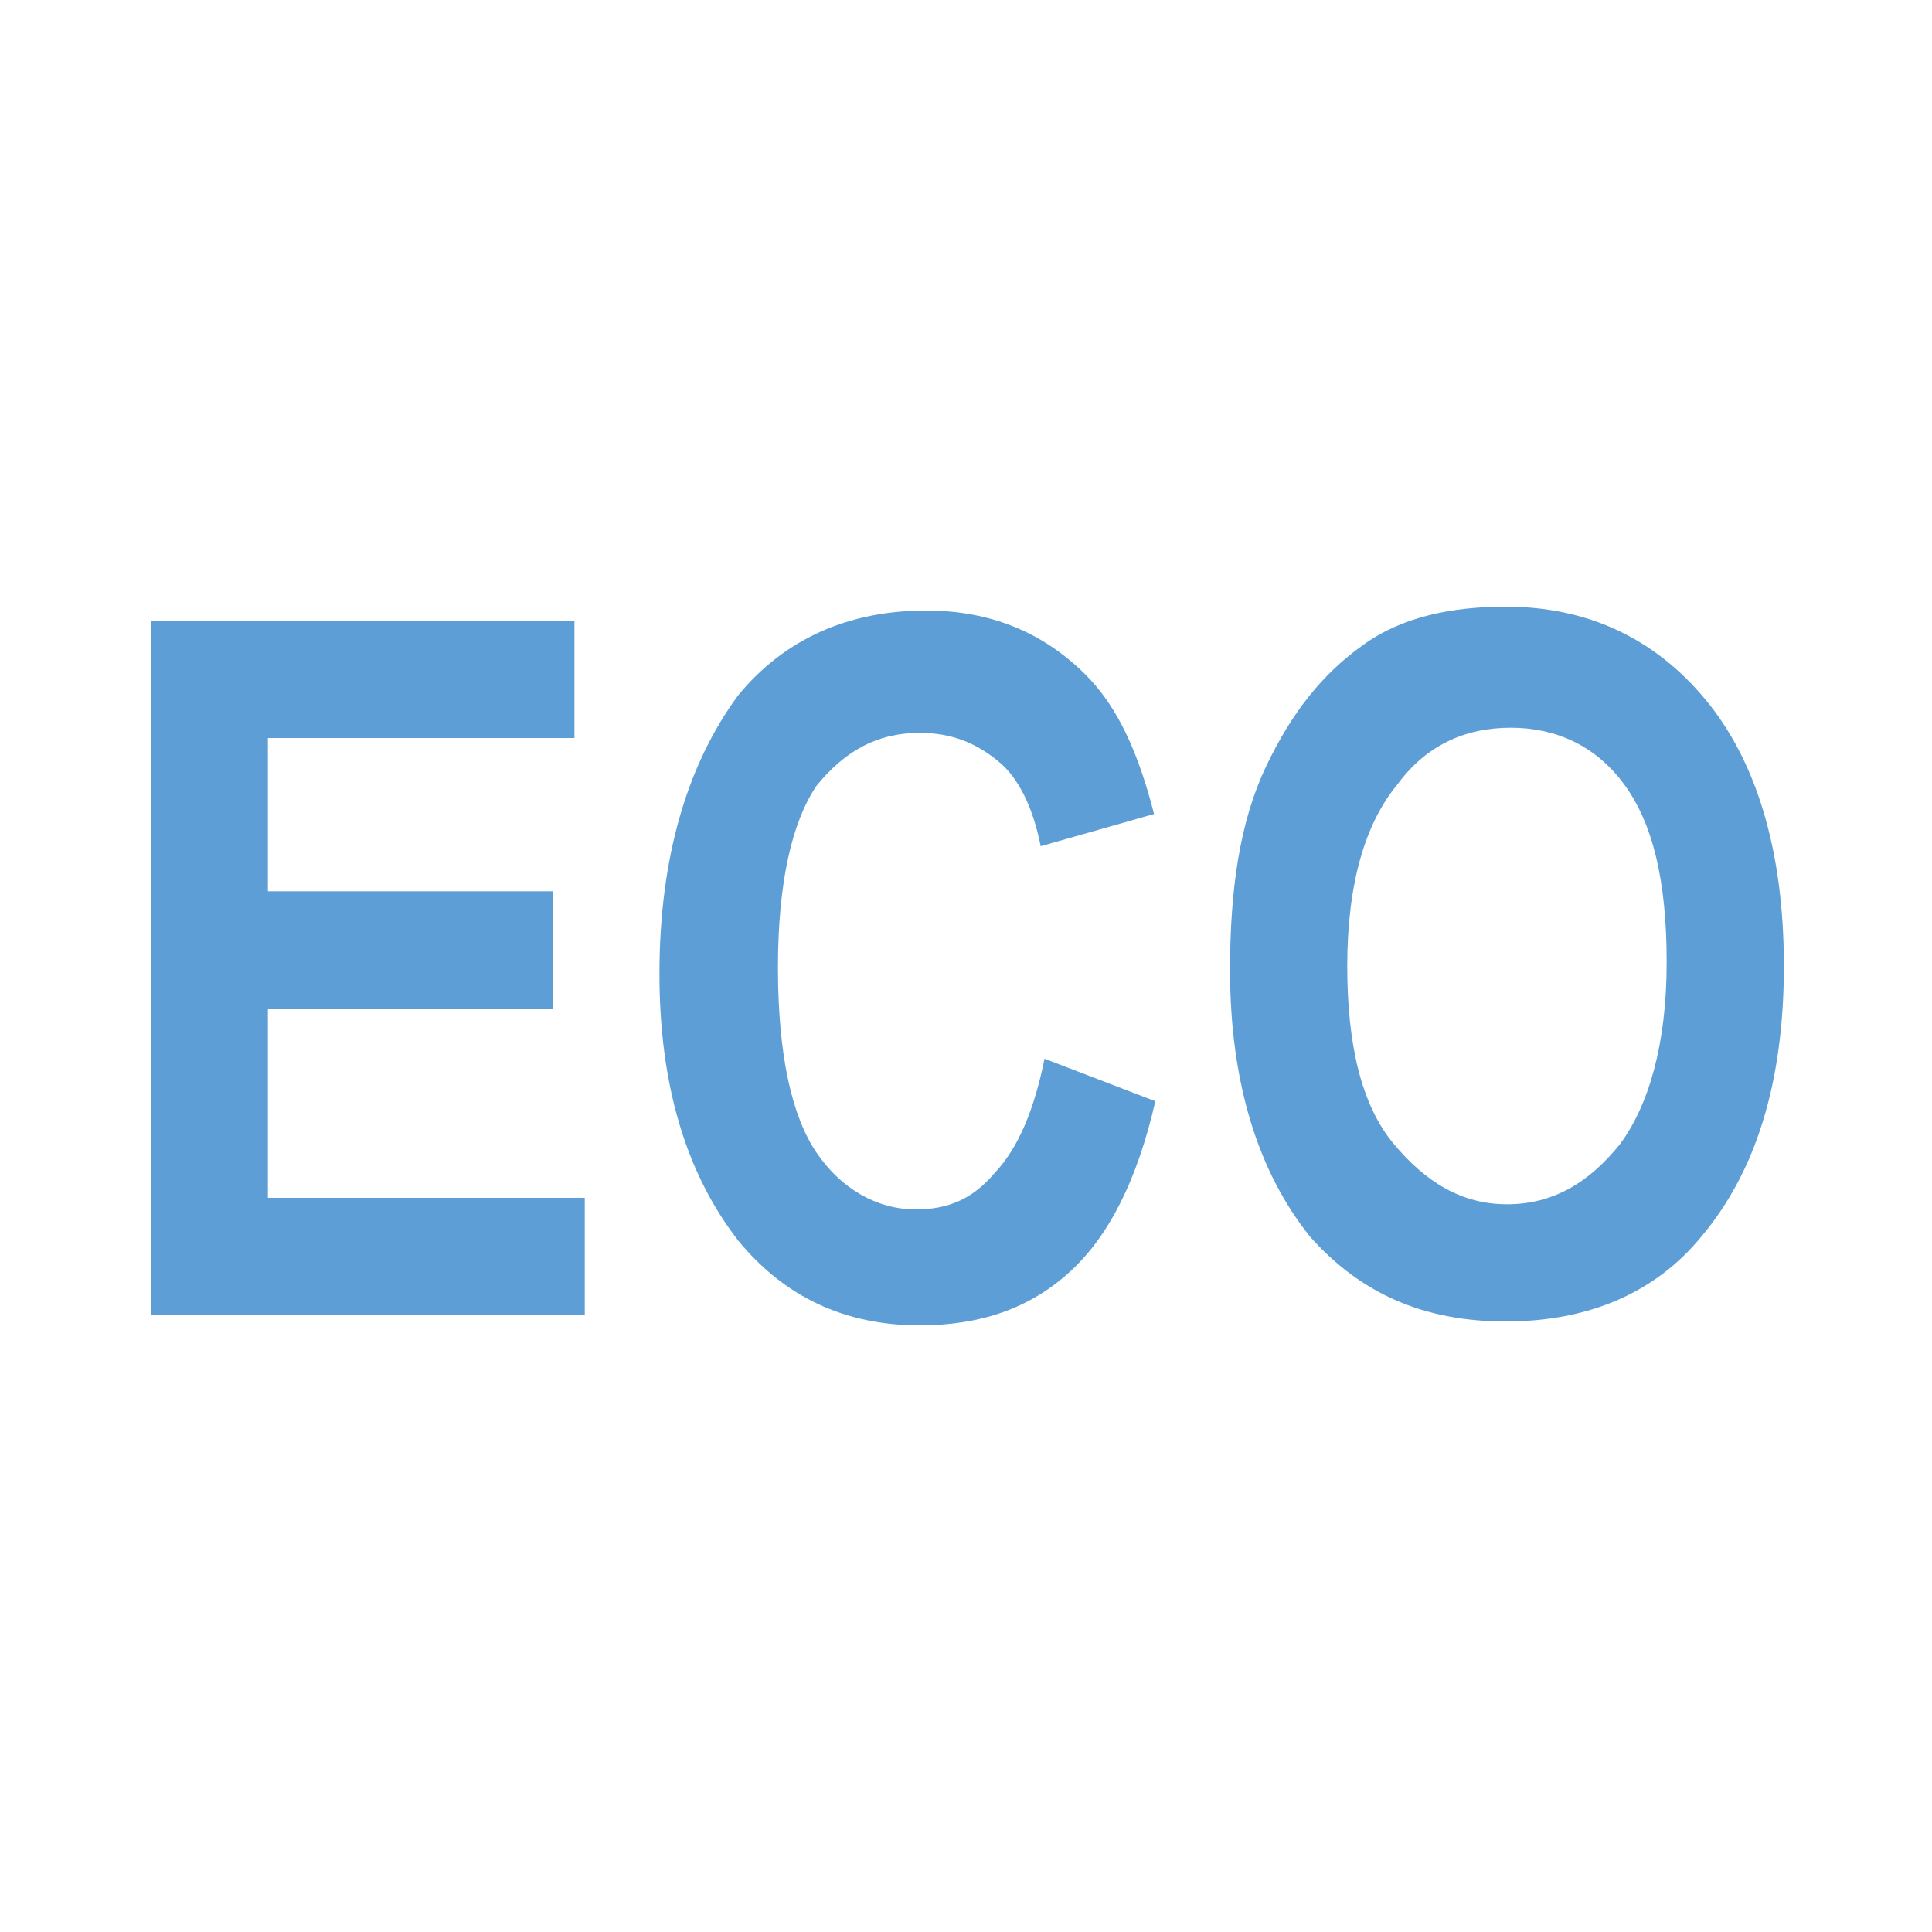
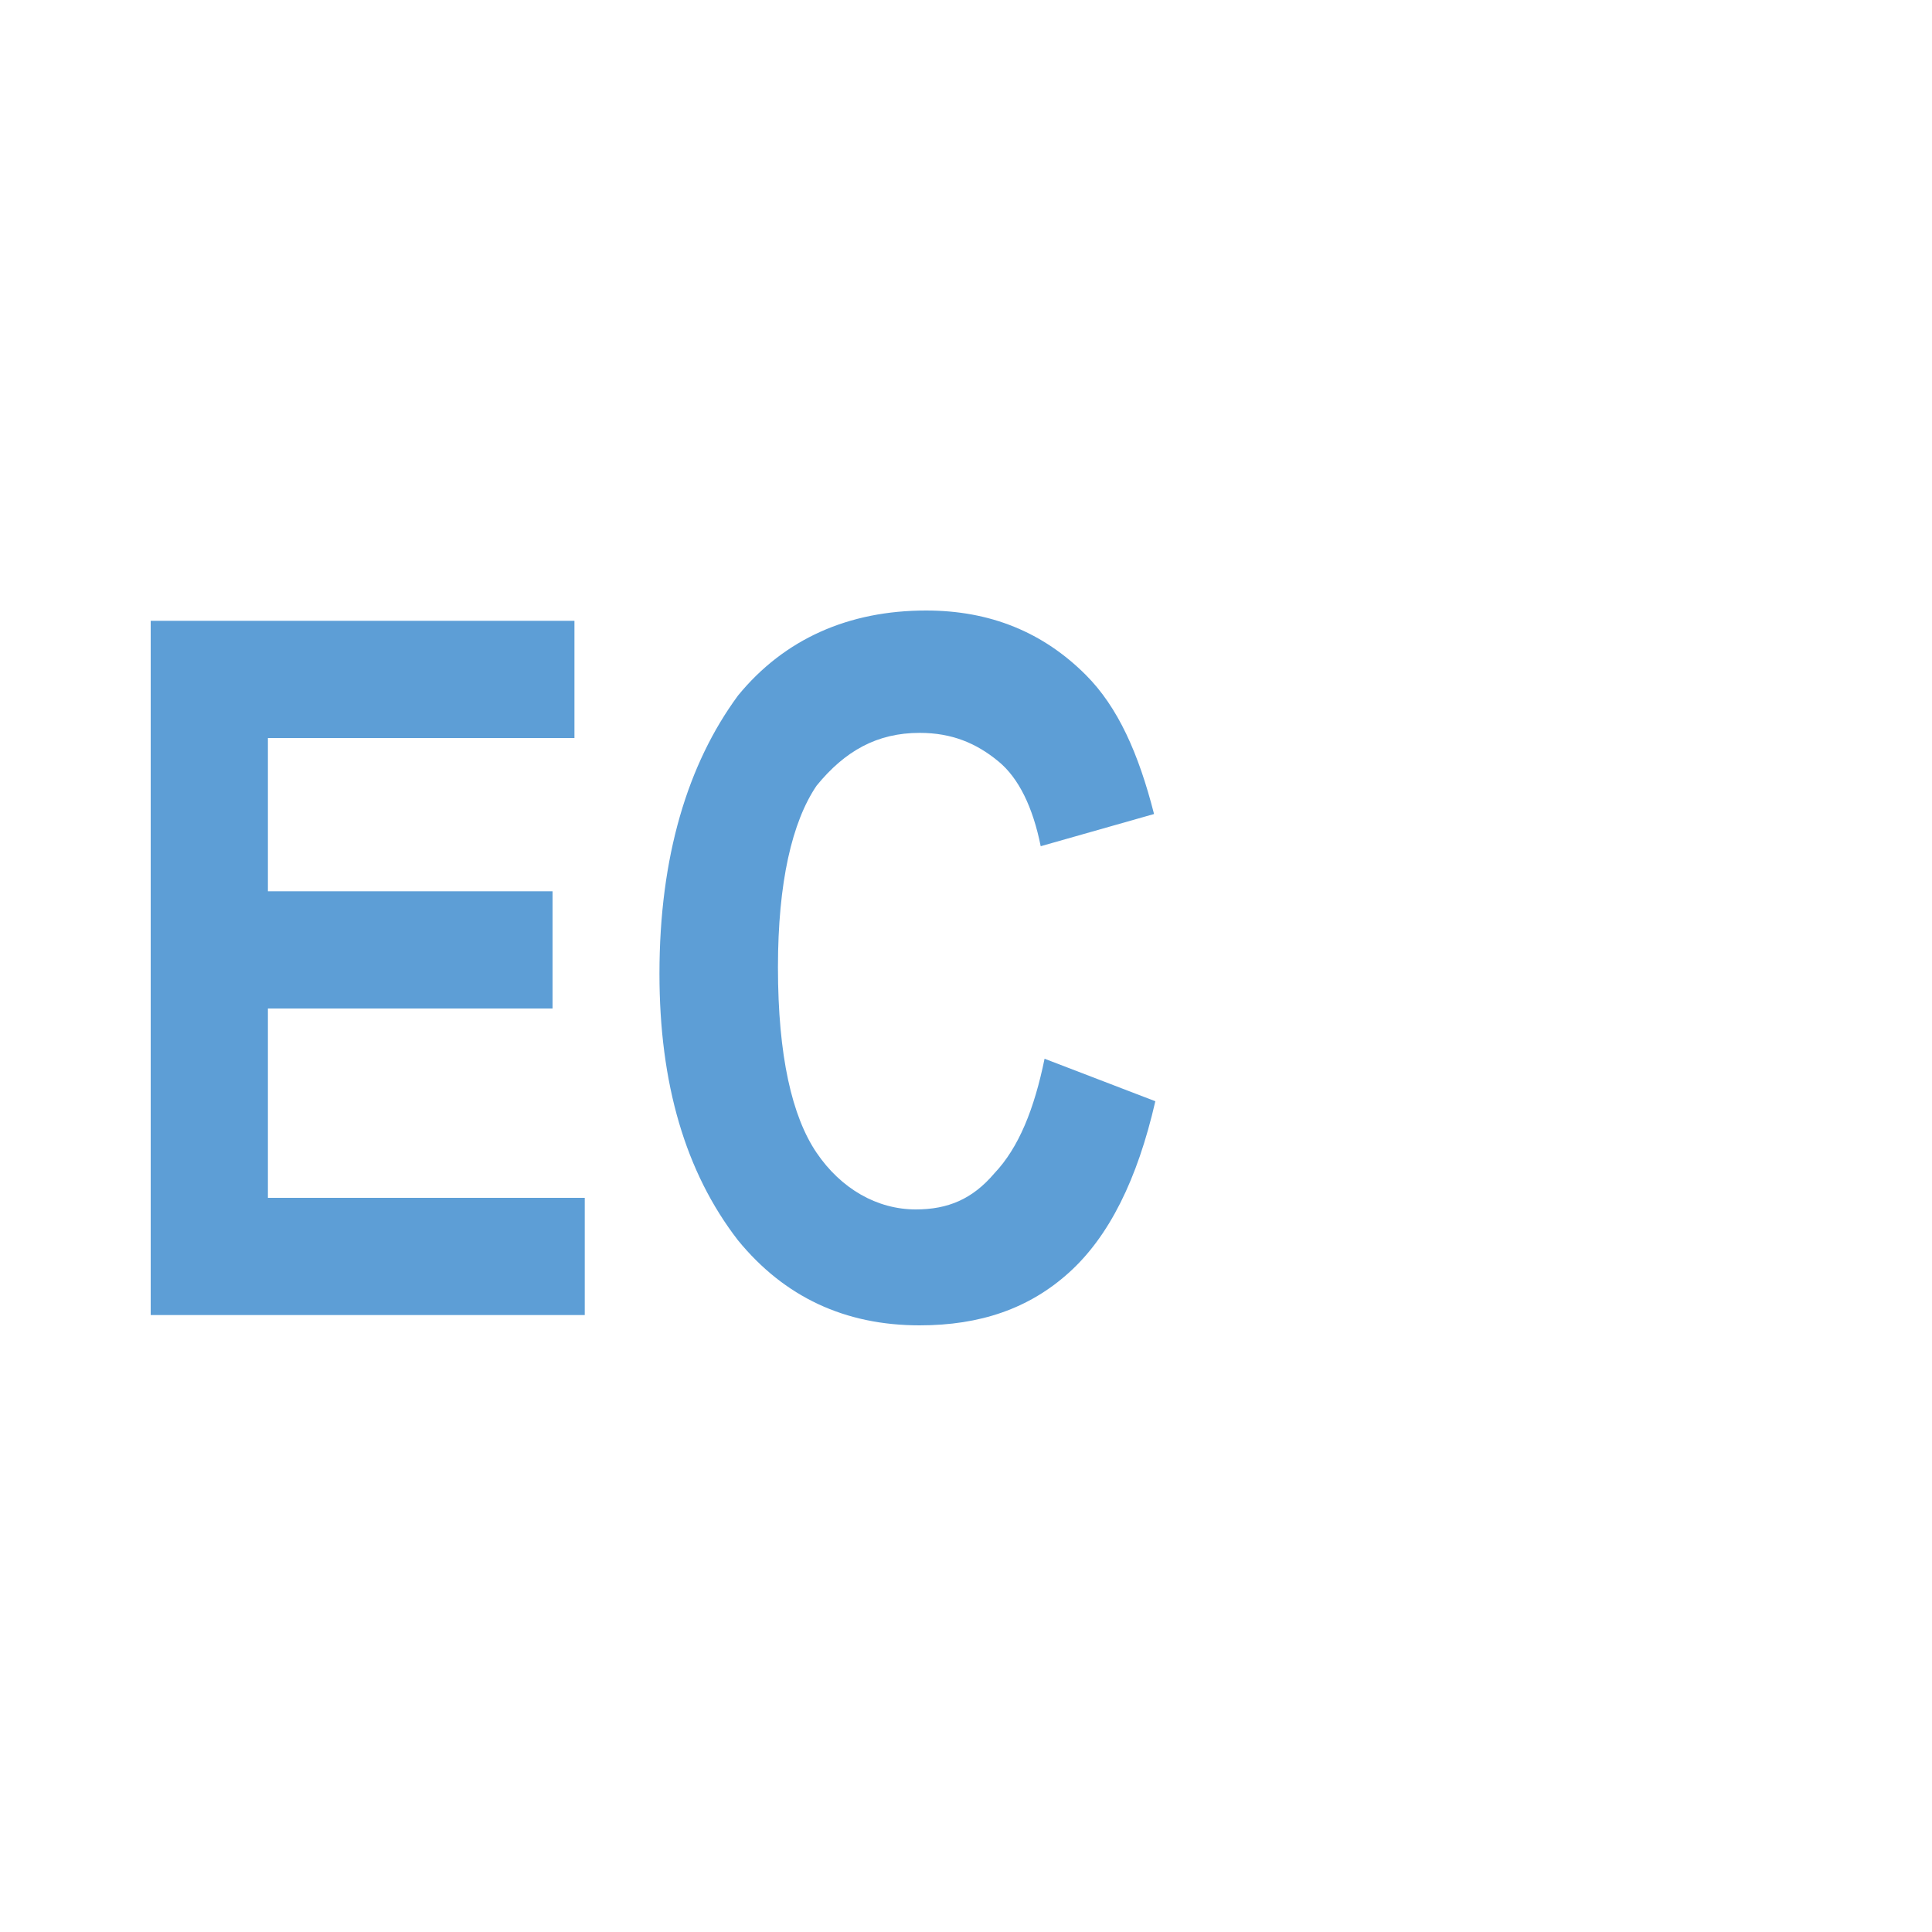
<svg xmlns="http://www.w3.org/2000/svg" version="1.1" id="Слой_1" x="0px" y="0px" viewBox="0 0 150 150" style="enable-background:new 0 0 150 150;" xml:space="preserve">
  <style type="text/css">
	.st0{fill:#5D9ED6;}
</style>
  <g>
    <path class="st0" d="M11.7,101.8V48.2h32.9v9.1H20.8v11.9h22.1v9.1H20.8V93h24.6v9.1H11.7V101.8z" />
    <path class="st0" d="M81.1,82.2l8.6,3.3C88.3,91.6,86.1,96,83,98.8s-6.9,4.1-11.6,4.1c-5.8,0-10.5-2.2-14.1-6.6   c-4.1-5.3-6.1-12.2-6.1-20.7c0-9.1,2.2-16.3,6.1-21.6c3.6-4.4,8.6-6.6,14.6-6.6c5,0,9.1,1.7,12.4,5c2.5,2.5,4.1,6.1,5.3,10.8   l-8.8,2.5c-0.6-3-1.7-5.3-3.3-6.6c-1.7-1.4-3.6-2.2-6.1-2.2c-3.3,0-5.8,1.4-8,4.1c-1.9,2.8-3,7.5-3,14.1c0,6.9,1.1,11.6,3,14.4   c1.9,2.8,4.7,4.4,7.7,4.4c2.5,0,4.4-0.8,6.1-2.8C79.1,89.1,80.3,86.1,81.1,82.2z" />
-     <path class="st0" d="M95.5,75.3c0-6.4,0.8-11.6,2.8-15.8s4.4-7.2,7.5-9.4c3-2.2,6.9-3,11.1-3c6.4,0,11.6,2.5,15.5,7.2   c3.9,4.7,6.1,11.6,6.1,20.7s-2.2,16-6.4,21c-3.6,4.4-8.8,6.6-15.2,6.6c-6.4,0-11.3-2.2-15.2-6.6C97.7,91,95.5,84.1,95.5,75.3z    M104.6,75c0,6.1,1.1,10.8,3.6,13.8c2.5,3,5.3,4.7,8.8,4.7c3.6,0,6.4-1.7,8.8-4.7c2.2-3,3.6-7.7,3.6-14.1c0-6.4-1.1-10.8-3.3-13.8   c-2.2-3-5.3-4.4-8.8-4.4c-3.6,0-6.6,1.4-8.8,4.4C106,63.9,104.6,68.6,104.6,75z" />
  </g>
</svg>